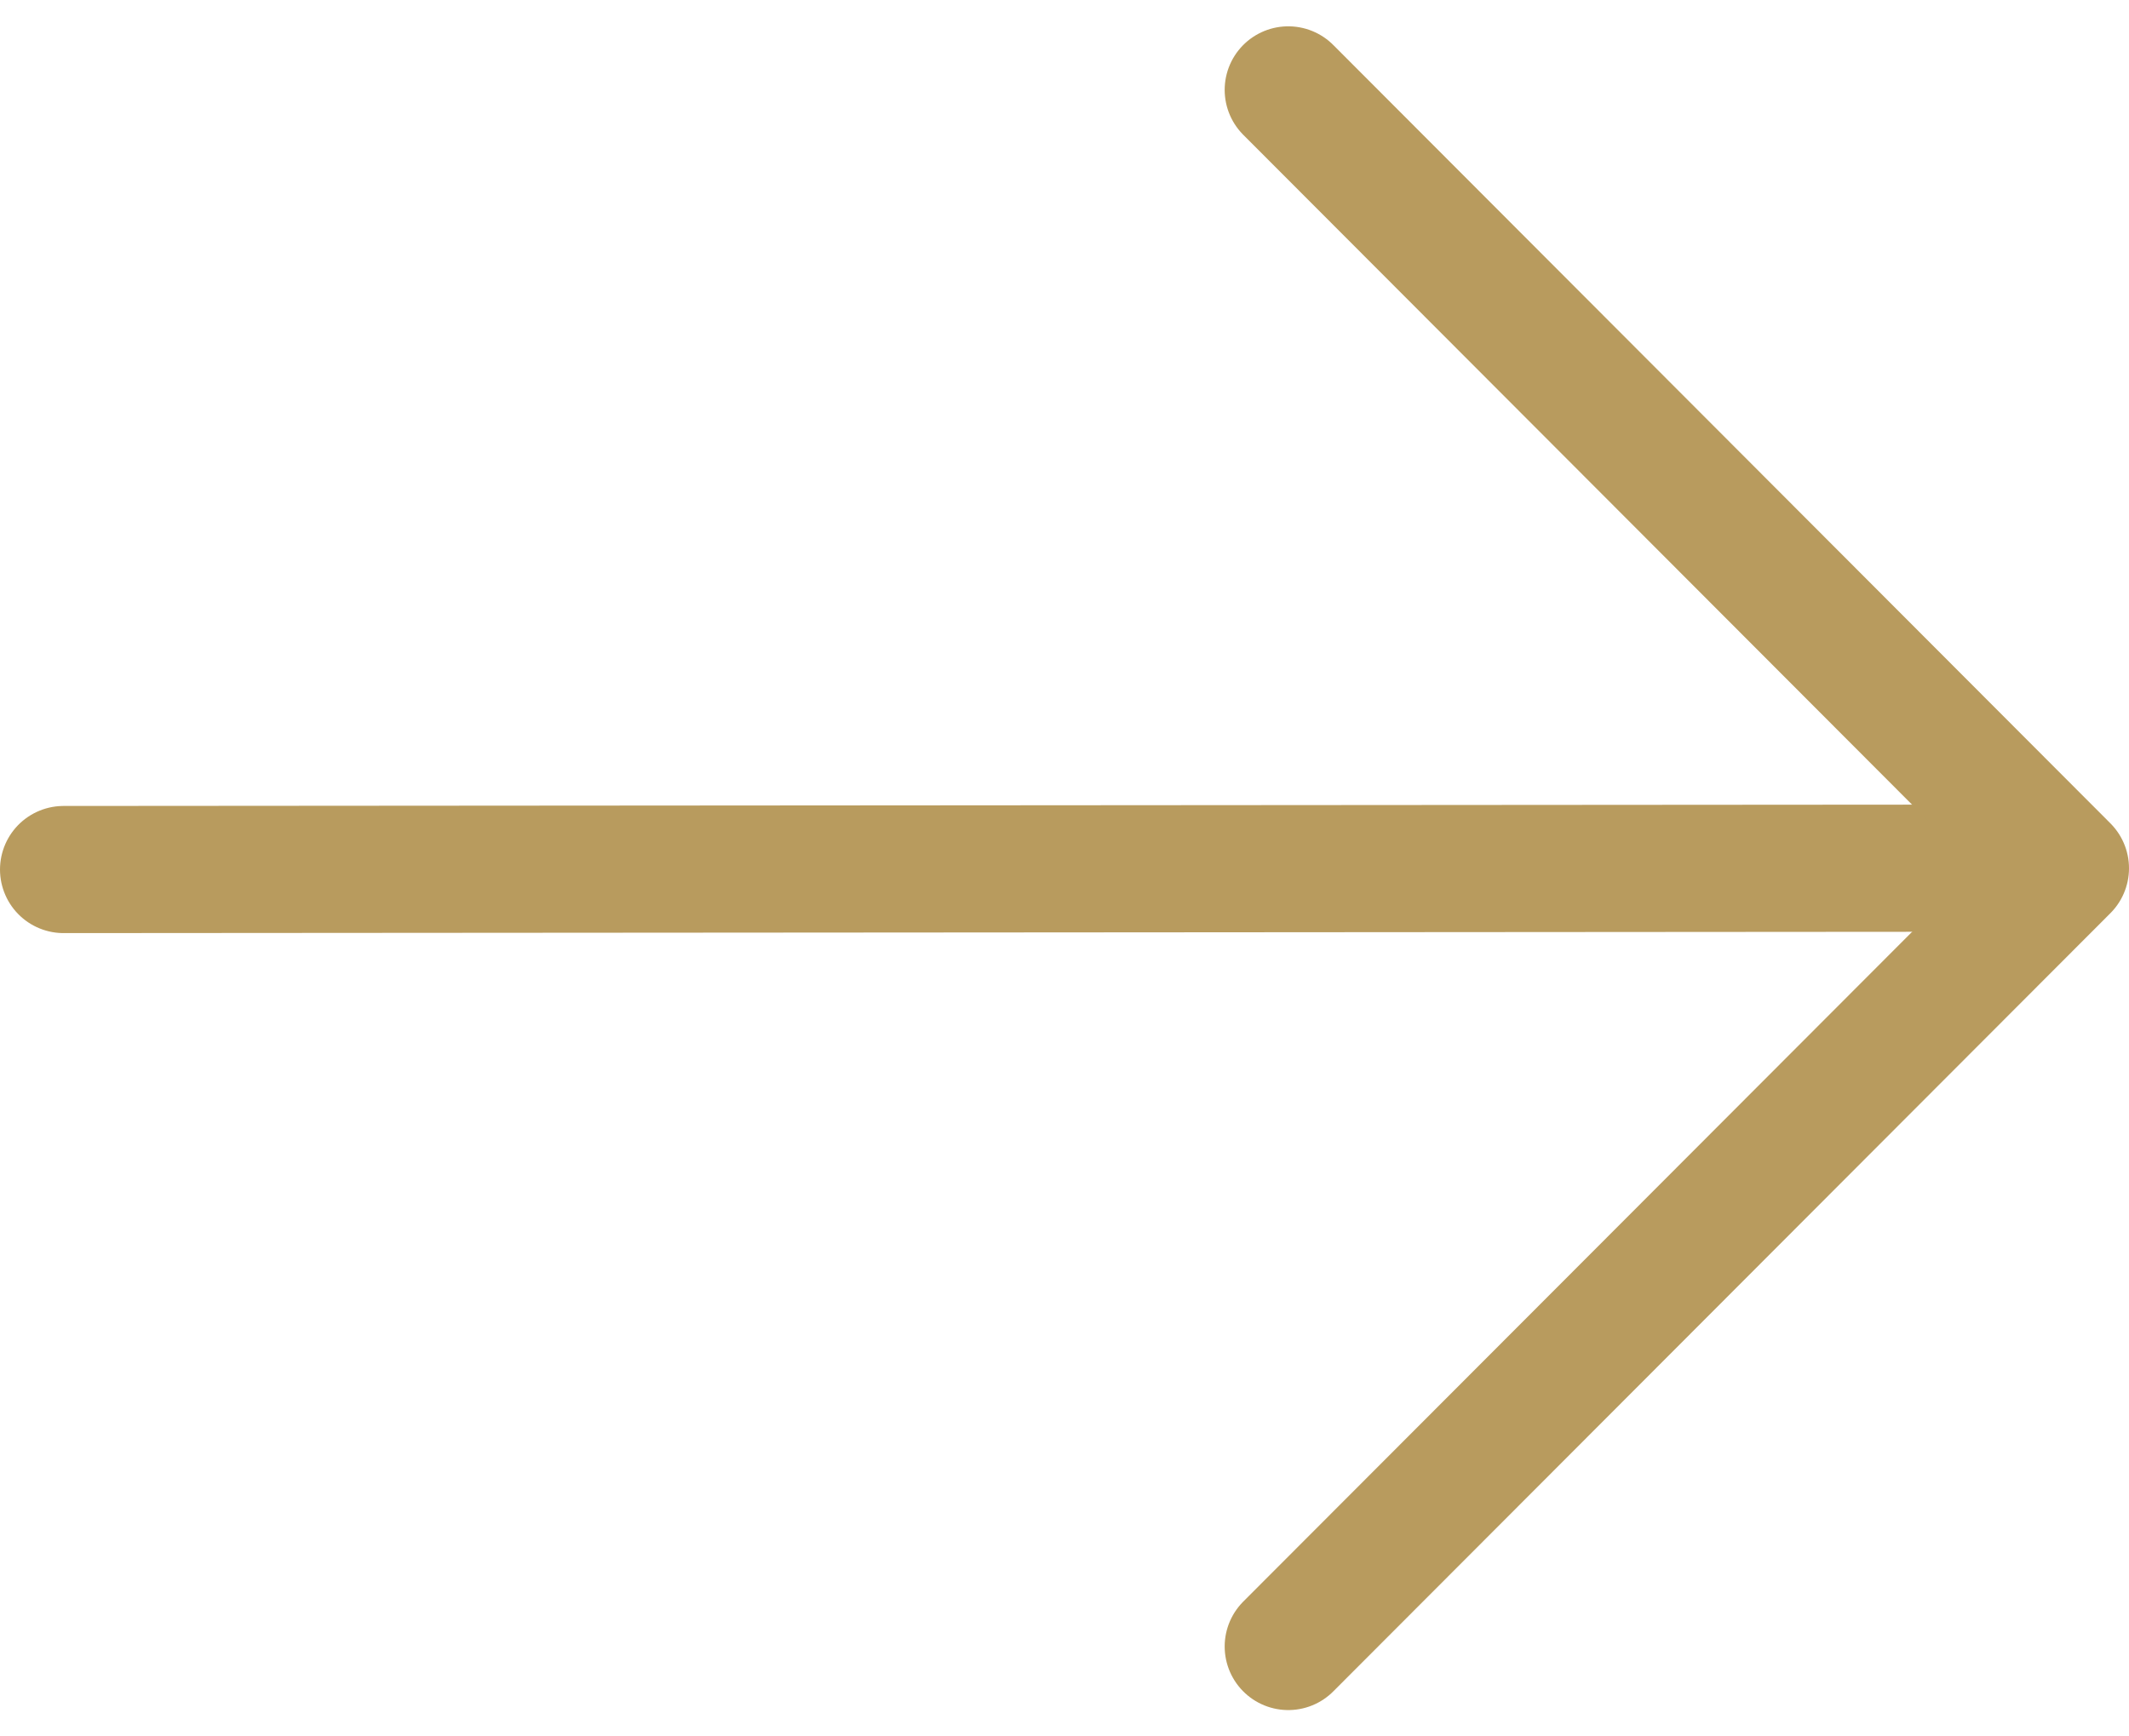
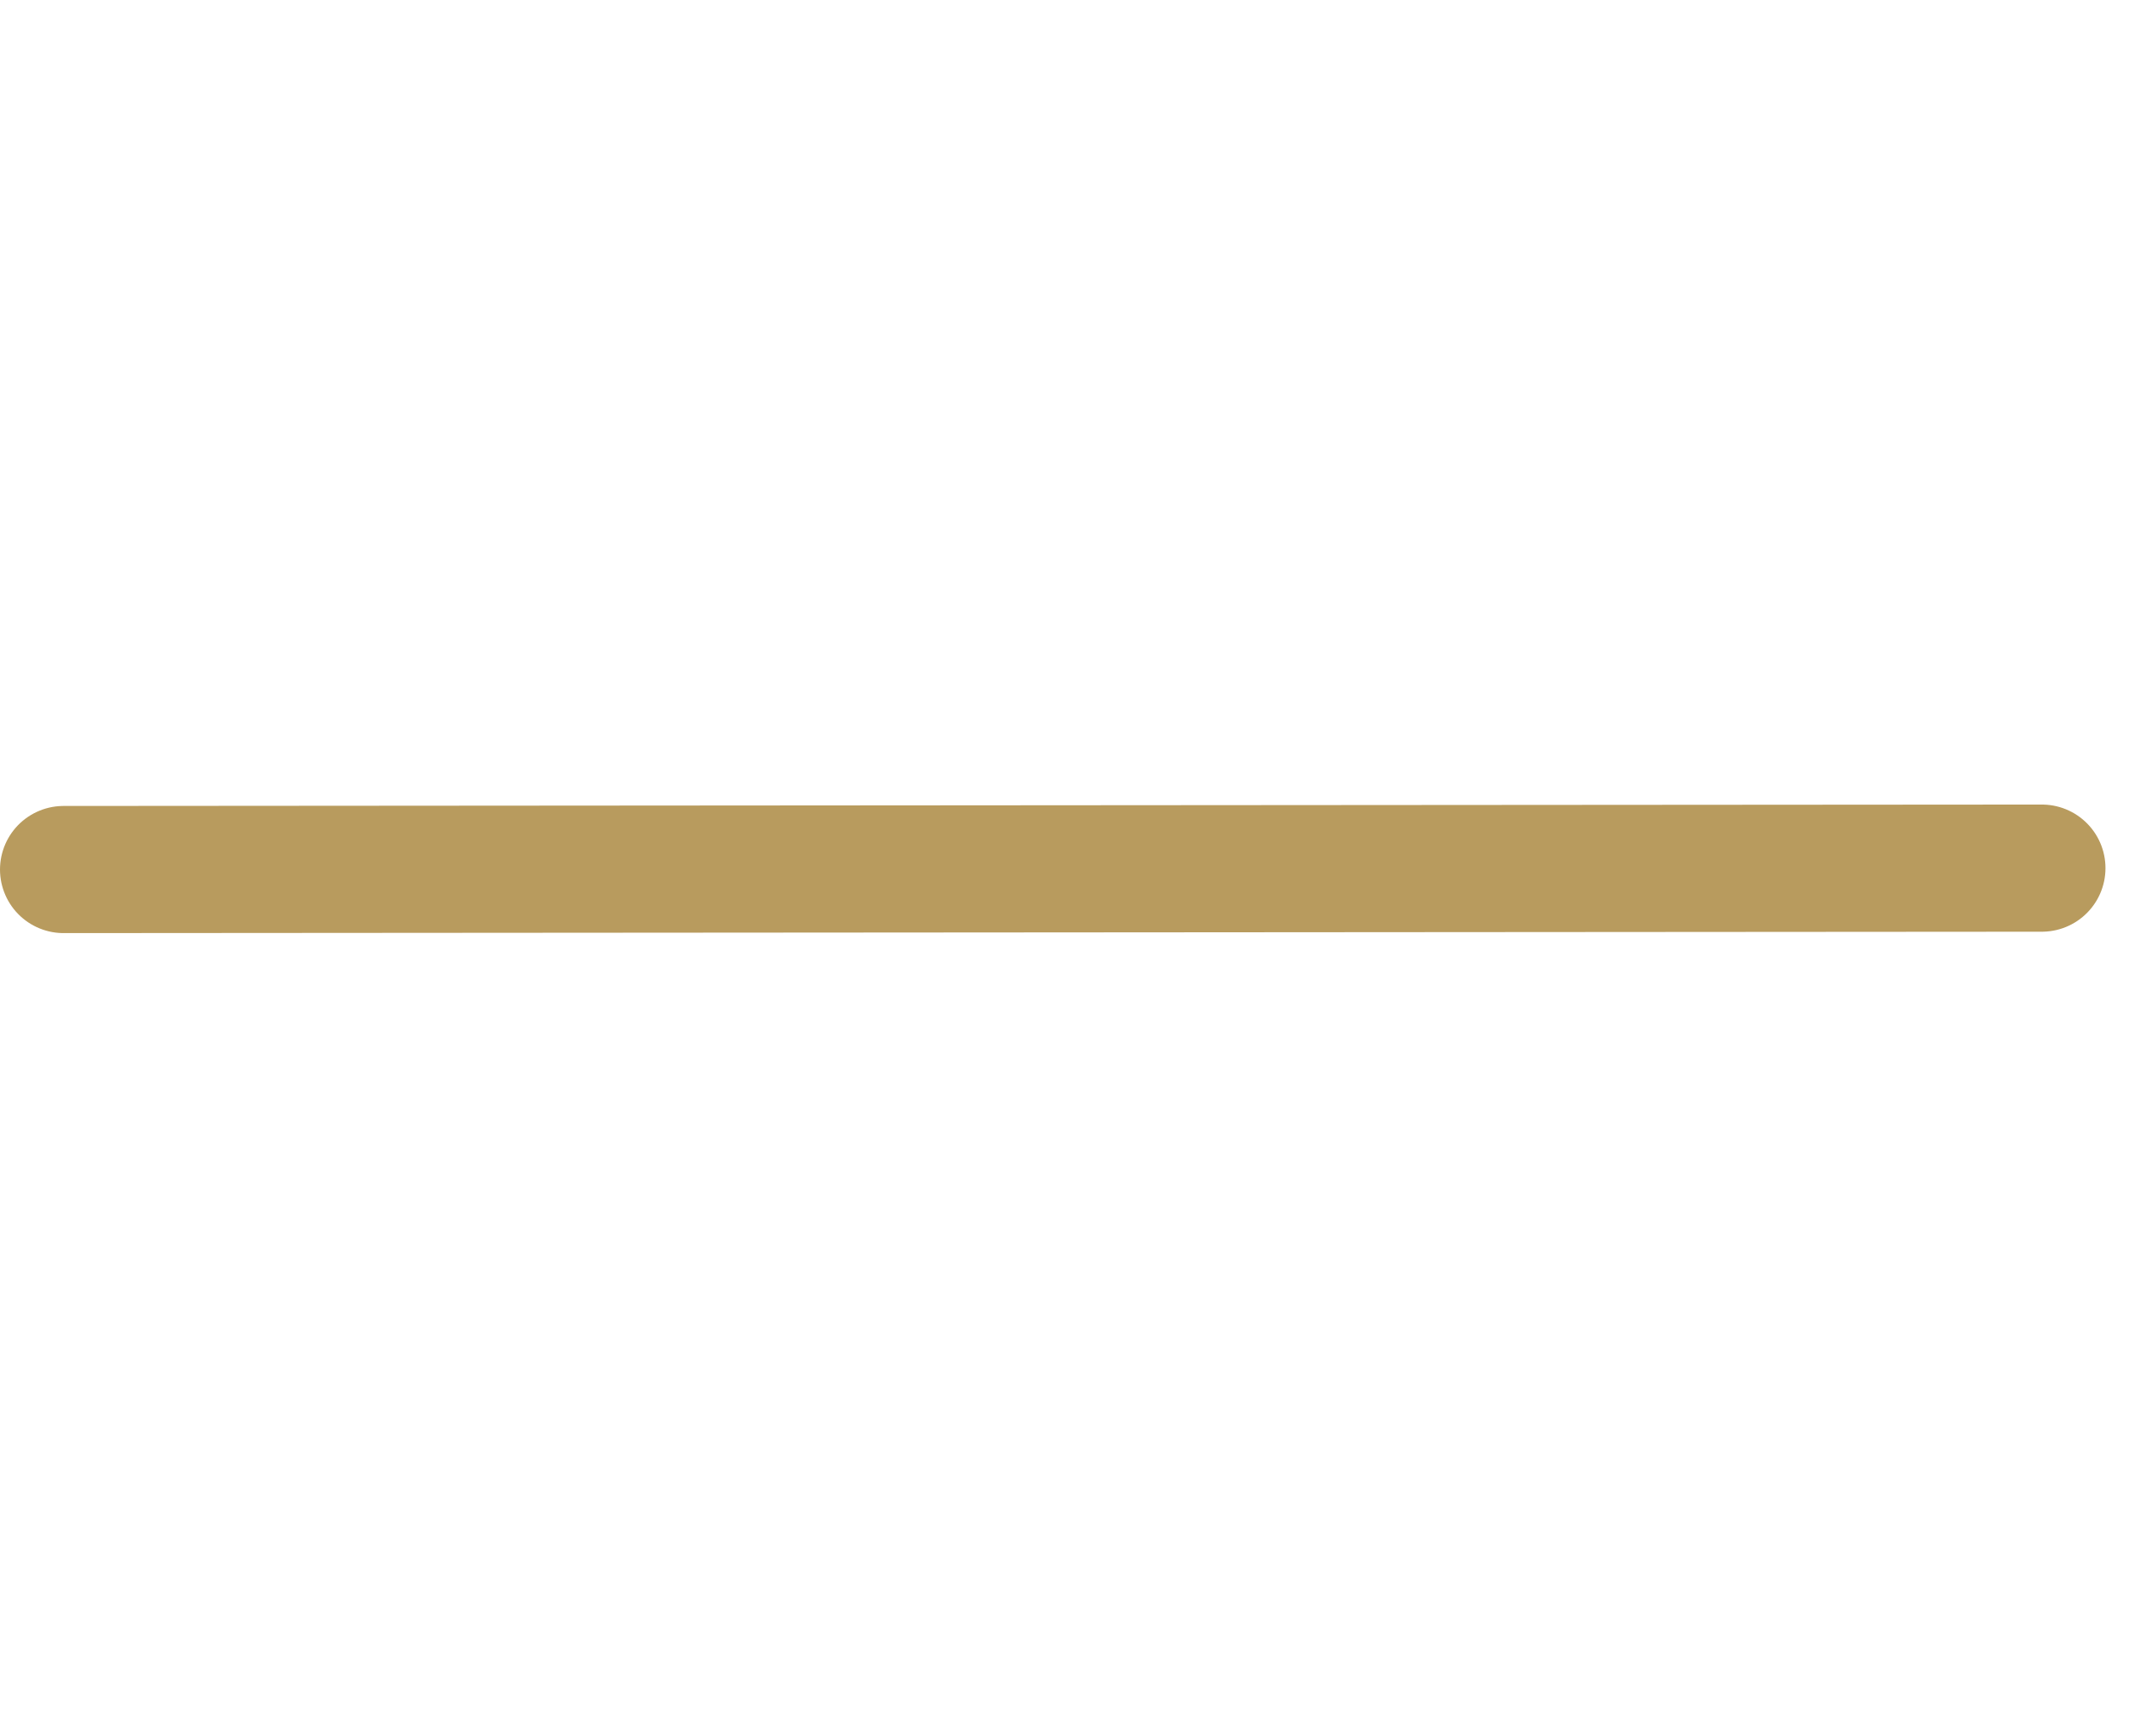
<svg xmlns="http://www.w3.org/2000/svg" width="16.741" height="13.657" viewBox="0 0 16.741 13.657">
  <g id="arrow-right-outline" transform="translate(-23.5 -39.293)">
    <path id="Path_653" data-name="Path 653" d="M24,96.011,39.556,96" transform="translate(0 -49.879)" fill="none" stroke="#b89b5e" stroke-linecap="round" stroke-linejoin="round" stroke-width="1" />
-     <path id="Path_654" data-name="Path 654" d="M112.1,52.243l6.111-6.121L112.1,40" transform="translate(-78.47)" fill="none" stroke="#b89b5e" stroke-linecap="round" stroke-linejoin="round" stroke-width="1" />
  </g>
</svg>